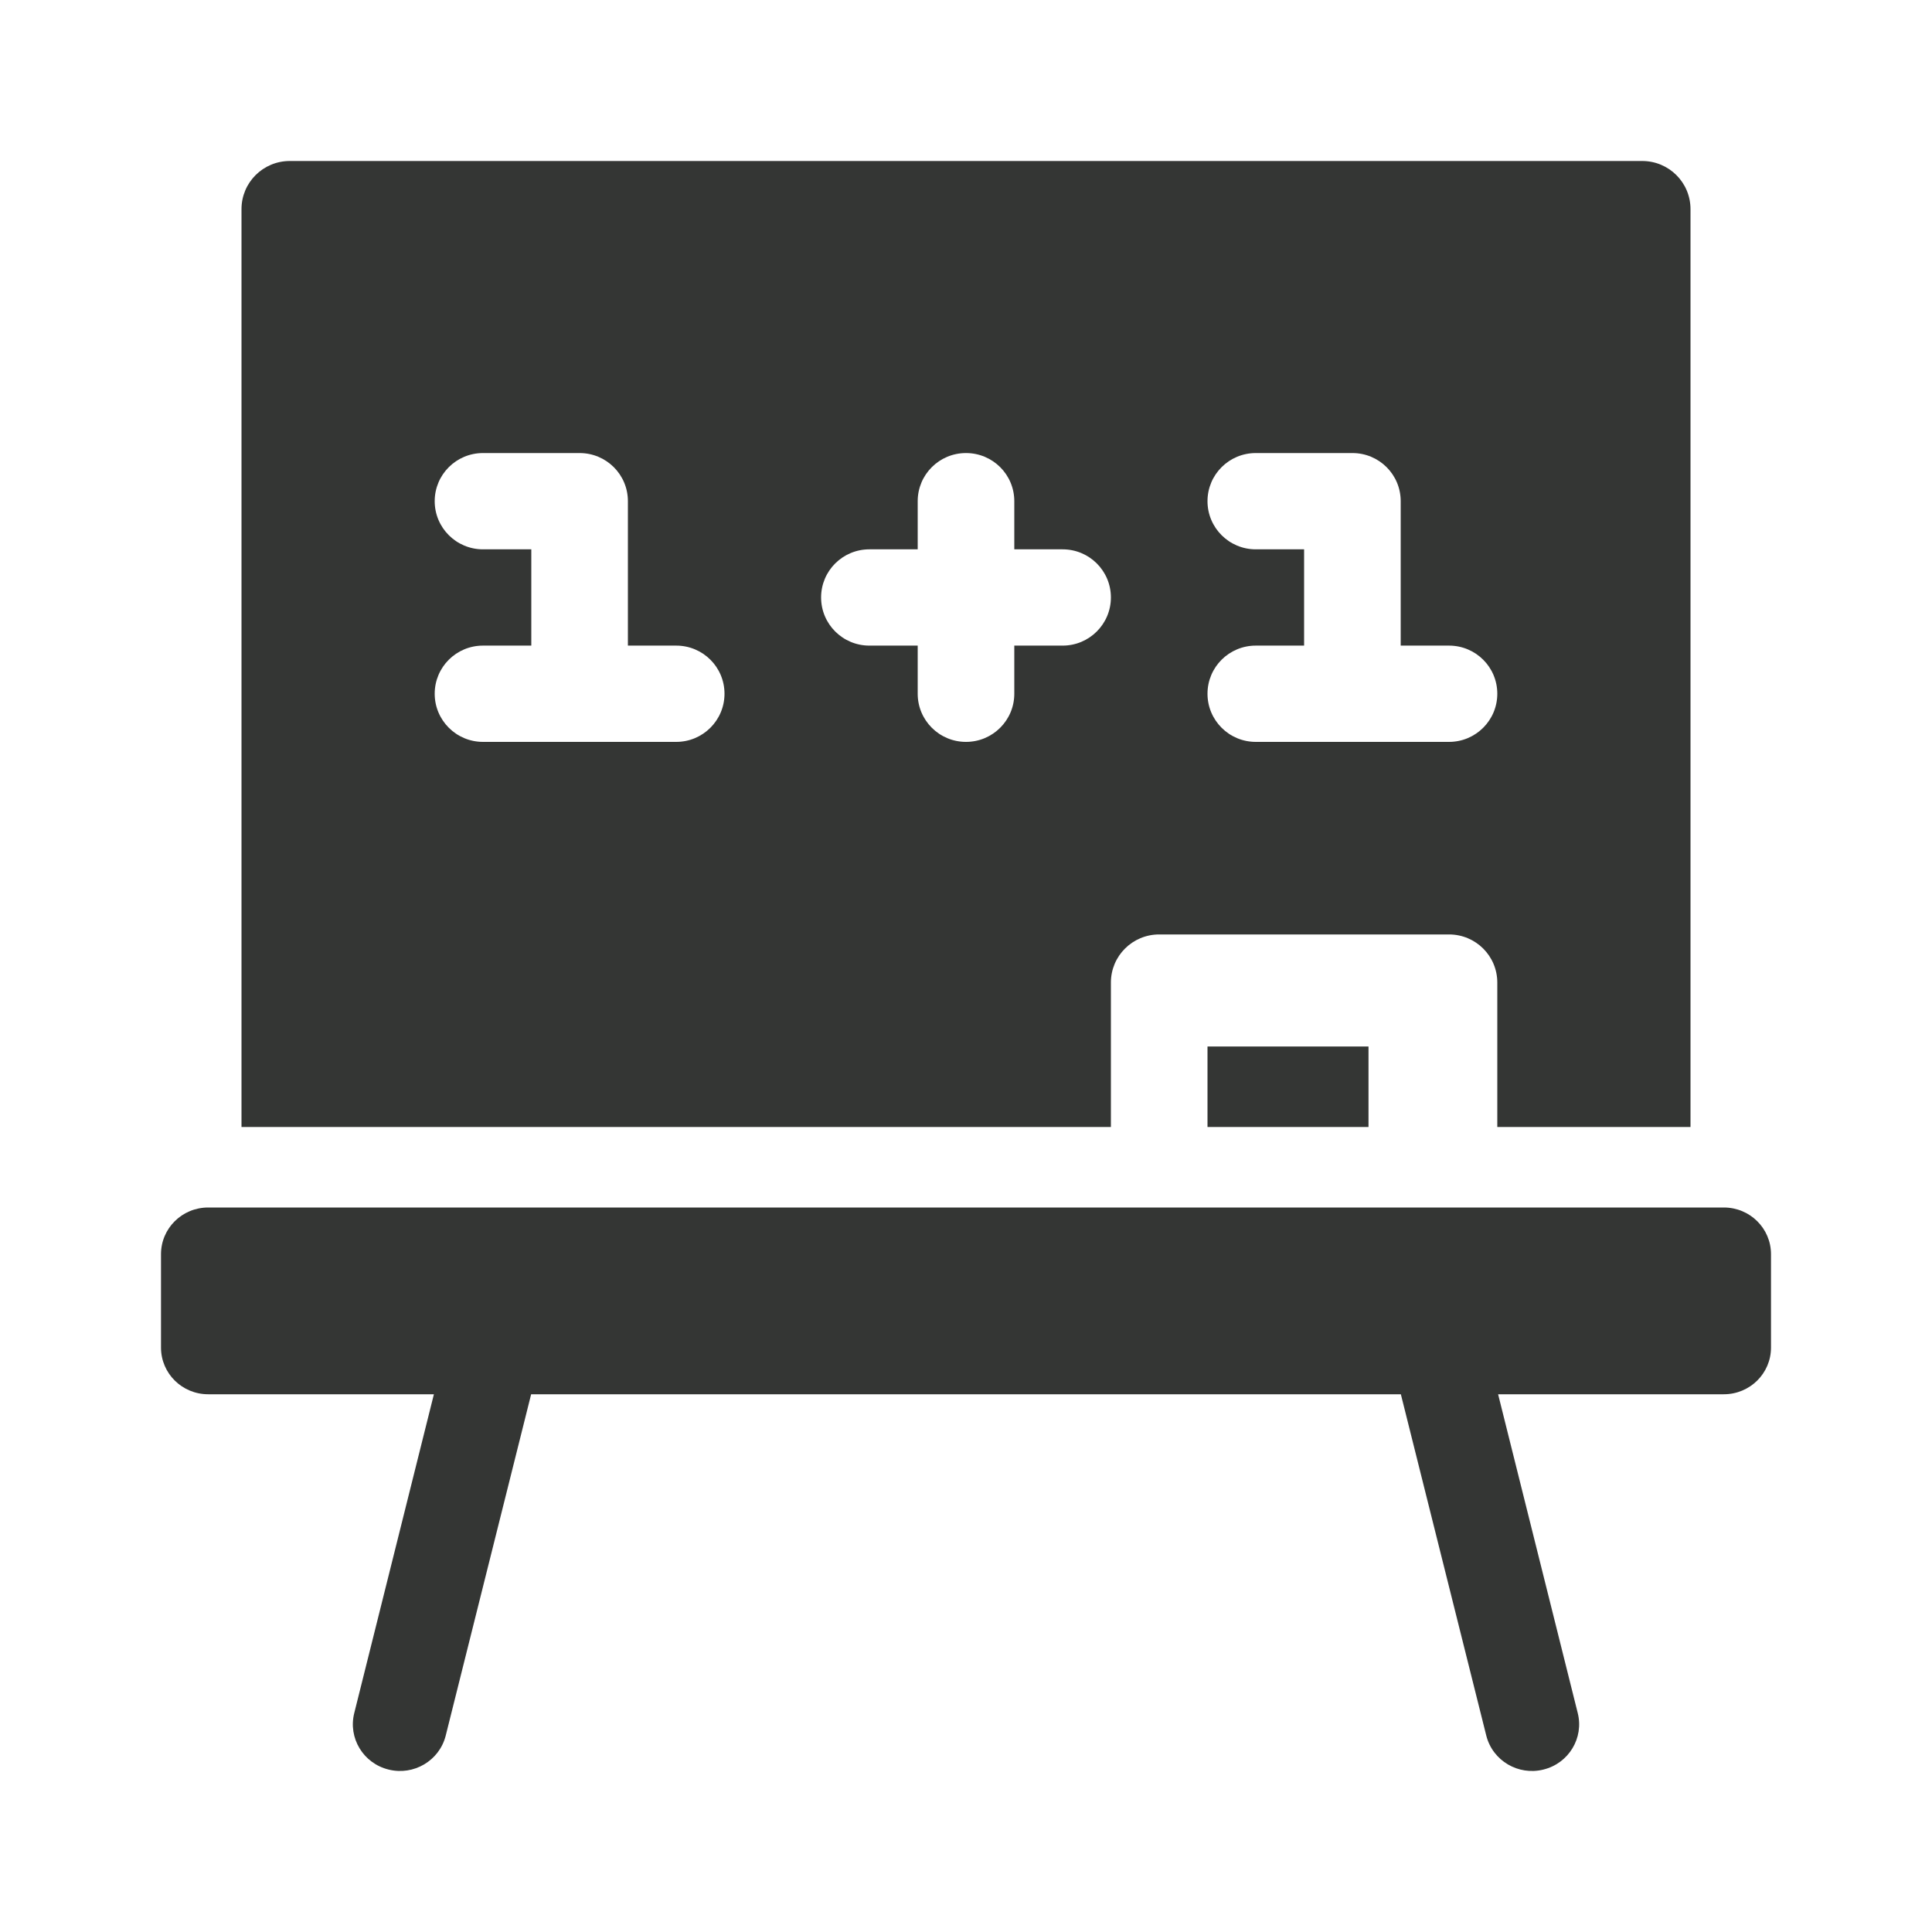
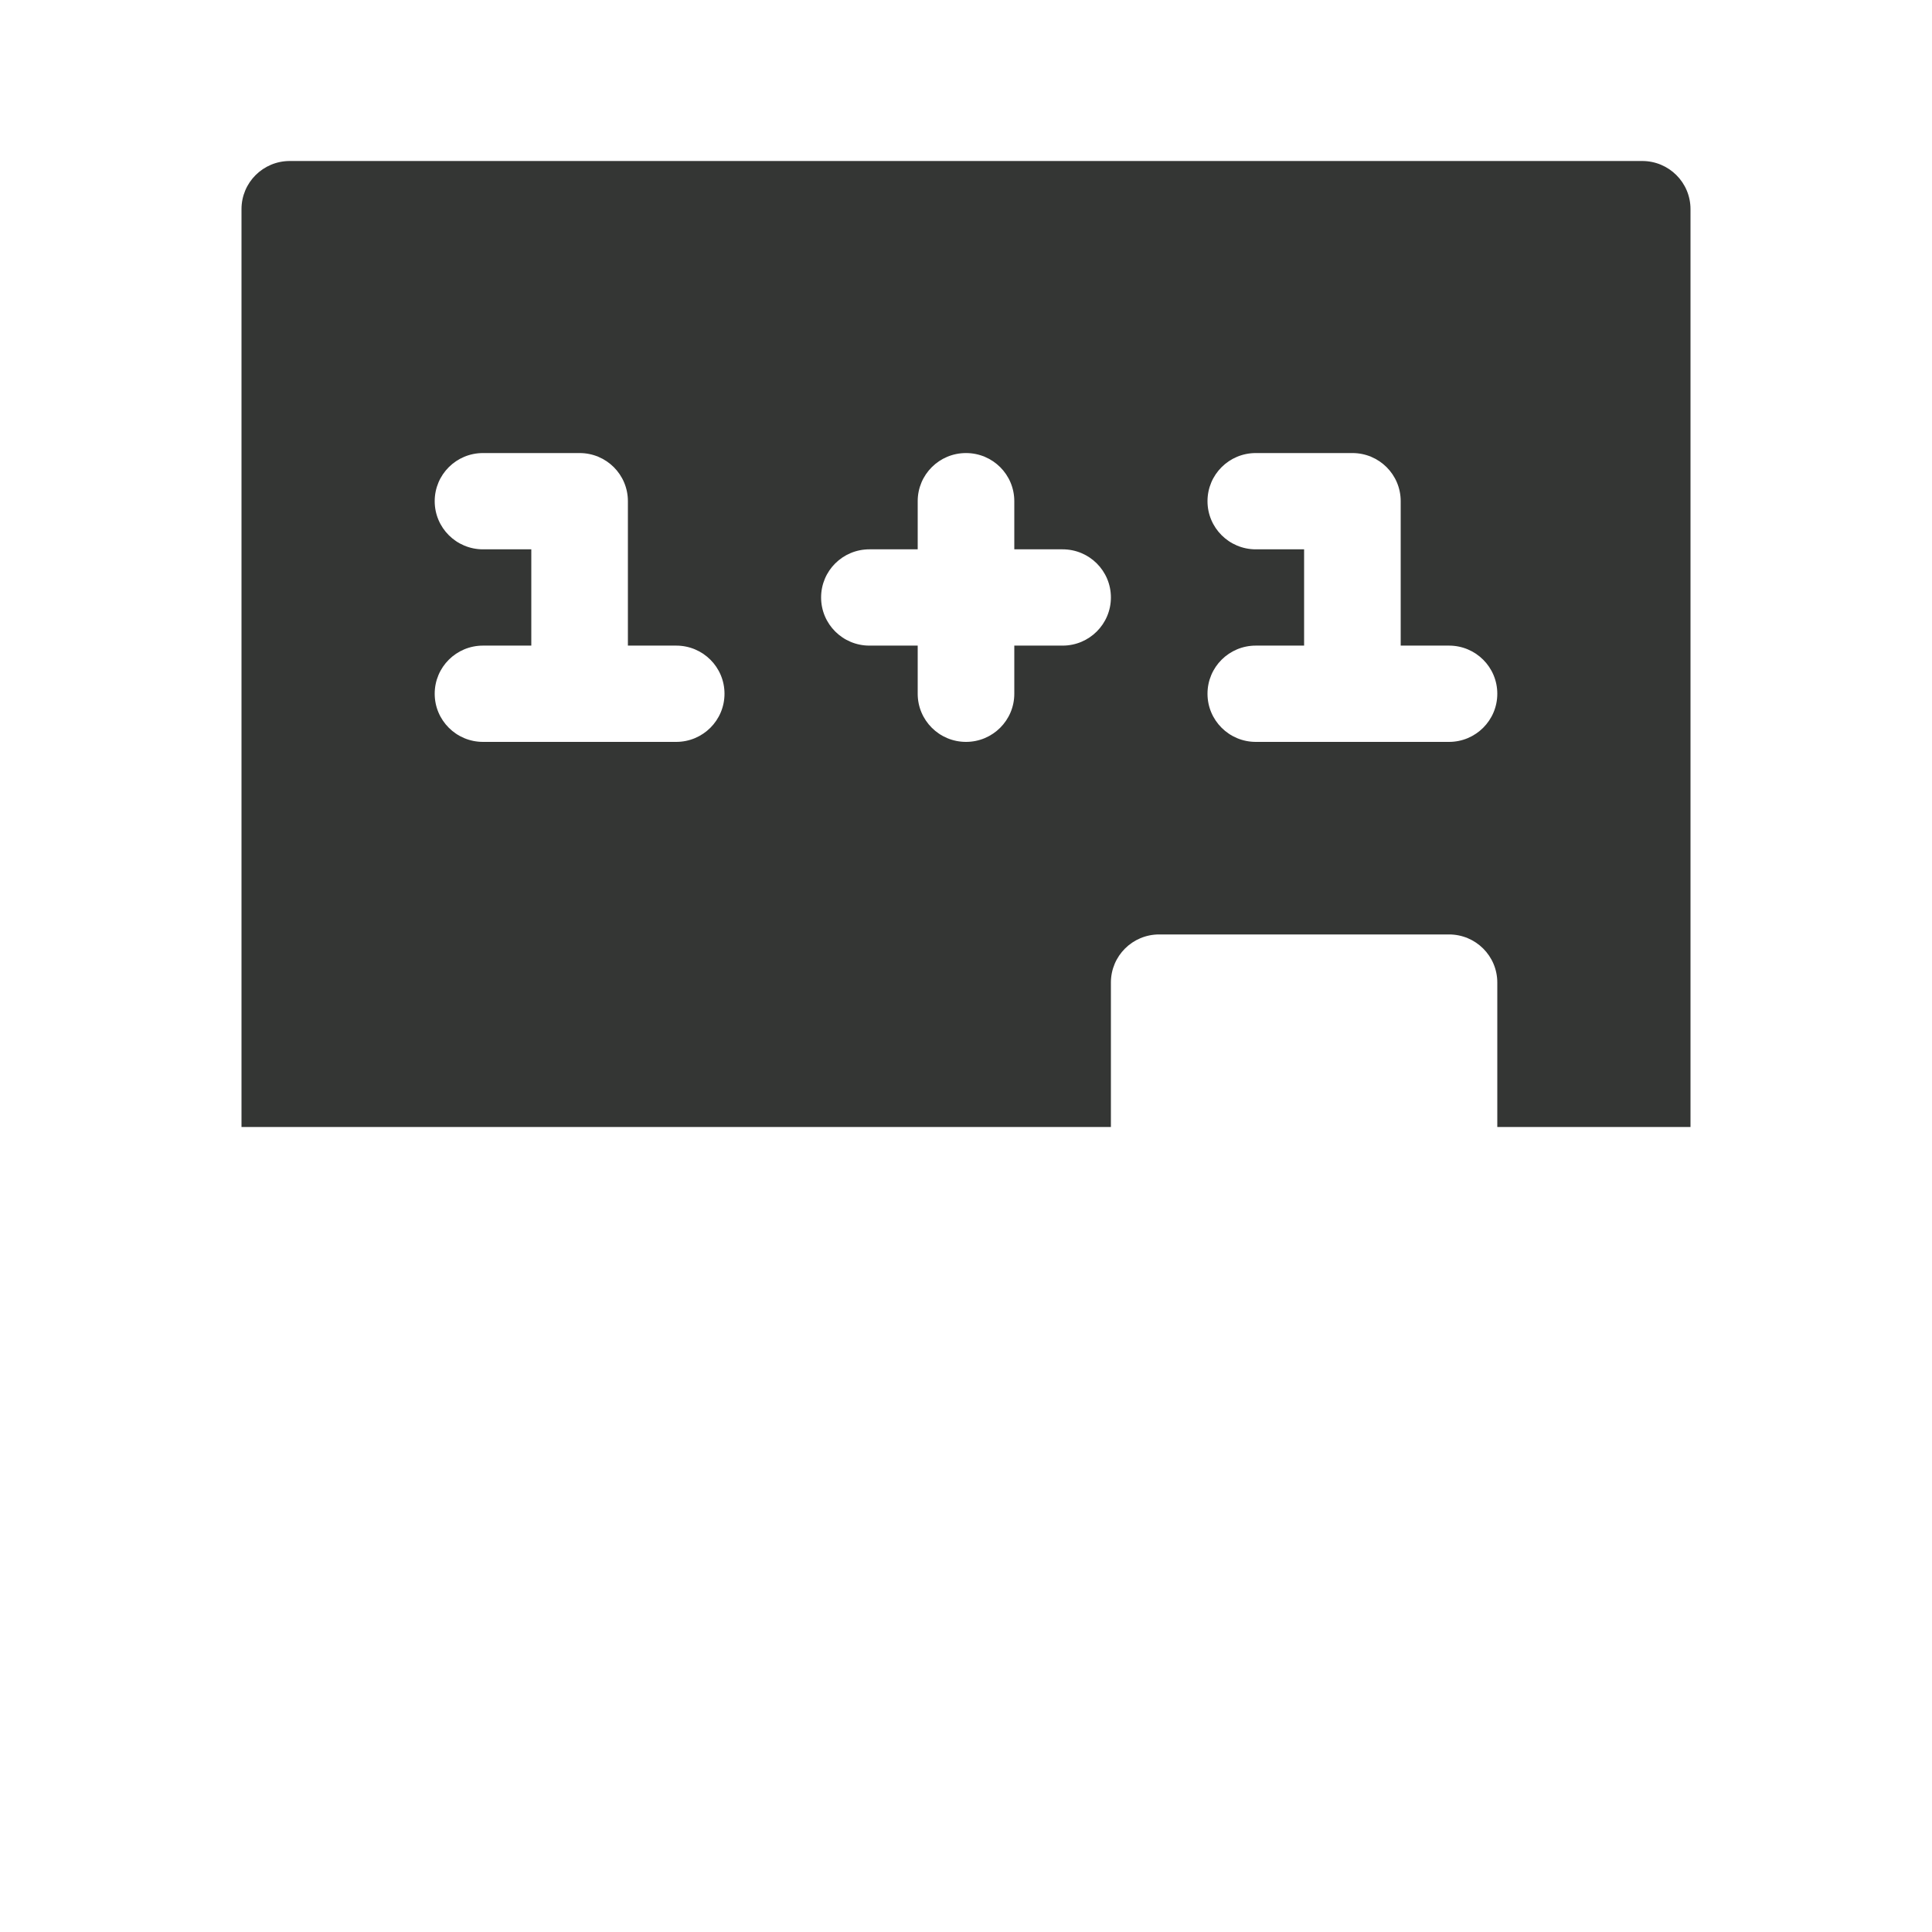
<svg xmlns="http://www.w3.org/2000/svg" width="24" height="24" viewBox="0 0 24 24" fill="none">
-   <path d="M21.414 15H2.586C2.262 15 2 15.259 2 15.58V16.74C2 17.061 2.262 17.32 2.586 17.32H5.39L4.401 21.279C4.322 21.59 4.513 21.905 4.827 21.982C5.137 22.06 5.458 21.874 5.537 21.56L6.598 17.32H17.402L18.463 21.56C18.542 21.874 18.863 22.06 19.173 21.982C19.487 21.905 19.678 21.59 19.599 21.279L18.61 17.32H21.414C21.738 17.32 22 17.061 22 16.74V15.58C22 15.259 21.738 15 21.414 15Z" fill="#343634" />
-   <path d="M15 13H17V14H15V13Z" fill="#343634" />
+   <path d="M15 13H17H15V13Z" fill="#343634" />
  <path d="M13.8 12.206C13.8 11.875 14.068 11.608 14.4 11.608H18C18.332 11.608 18.6 11.875 18.6 12.206V14H21V2.598C21 2.267 20.732 2 20.4 2H3.6C3.268 2 3 2.267 3 2.598V14H13.8V12.206ZM15.6 6.824C15.268 6.824 15 6.556 15 6.226C15 5.895 15.268 5.628 15.6 5.628H16.8C17.132 5.628 17.4 5.895 17.4 6.226V8.02H18C18.332 8.02 18.6 8.287 18.6 8.618C18.6 8.948 18.332 9.216 18 9.216H15.6C15.268 9.216 15 8.948 15 8.618C15 8.287 15.268 8.02 15.6 8.02H16.2V6.824H15.6ZM8.4 9.216H6C5.668 9.216 5.4 8.948 5.4 8.618C5.4 8.287 5.668 8.02 6 8.02H6.6V6.824H6C5.668 6.824 5.4 6.556 5.4 6.226C5.4 5.895 5.668 5.628 6 5.628H7.2C7.532 5.628 7.8 5.895 7.8 6.226V8.02H8.4C8.732 8.02 9 8.287 9 8.618C9 8.948 8.732 9.216 8.4 9.216ZM13.2 8.02H12.6V8.618C12.6 8.948 12.332 9.216 12 9.216C11.668 9.216 11.4 8.948 11.4 8.618V8.02H10.8C10.468 8.02 10.2 7.752 10.2 7.422C10.2 7.091 10.468 6.824 10.8 6.824H11.4V6.226C11.4 5.895 11.668 5.628 12 5.628C12.332 5.628 12.6 5.895 12.6 6.226V6.824H13.2C13.532 6.824 13.8 7.091 13.8 7.422C13.8 7.752 13.532 8.02 13.2 8.02Z" fill="#343634" />
</svg>